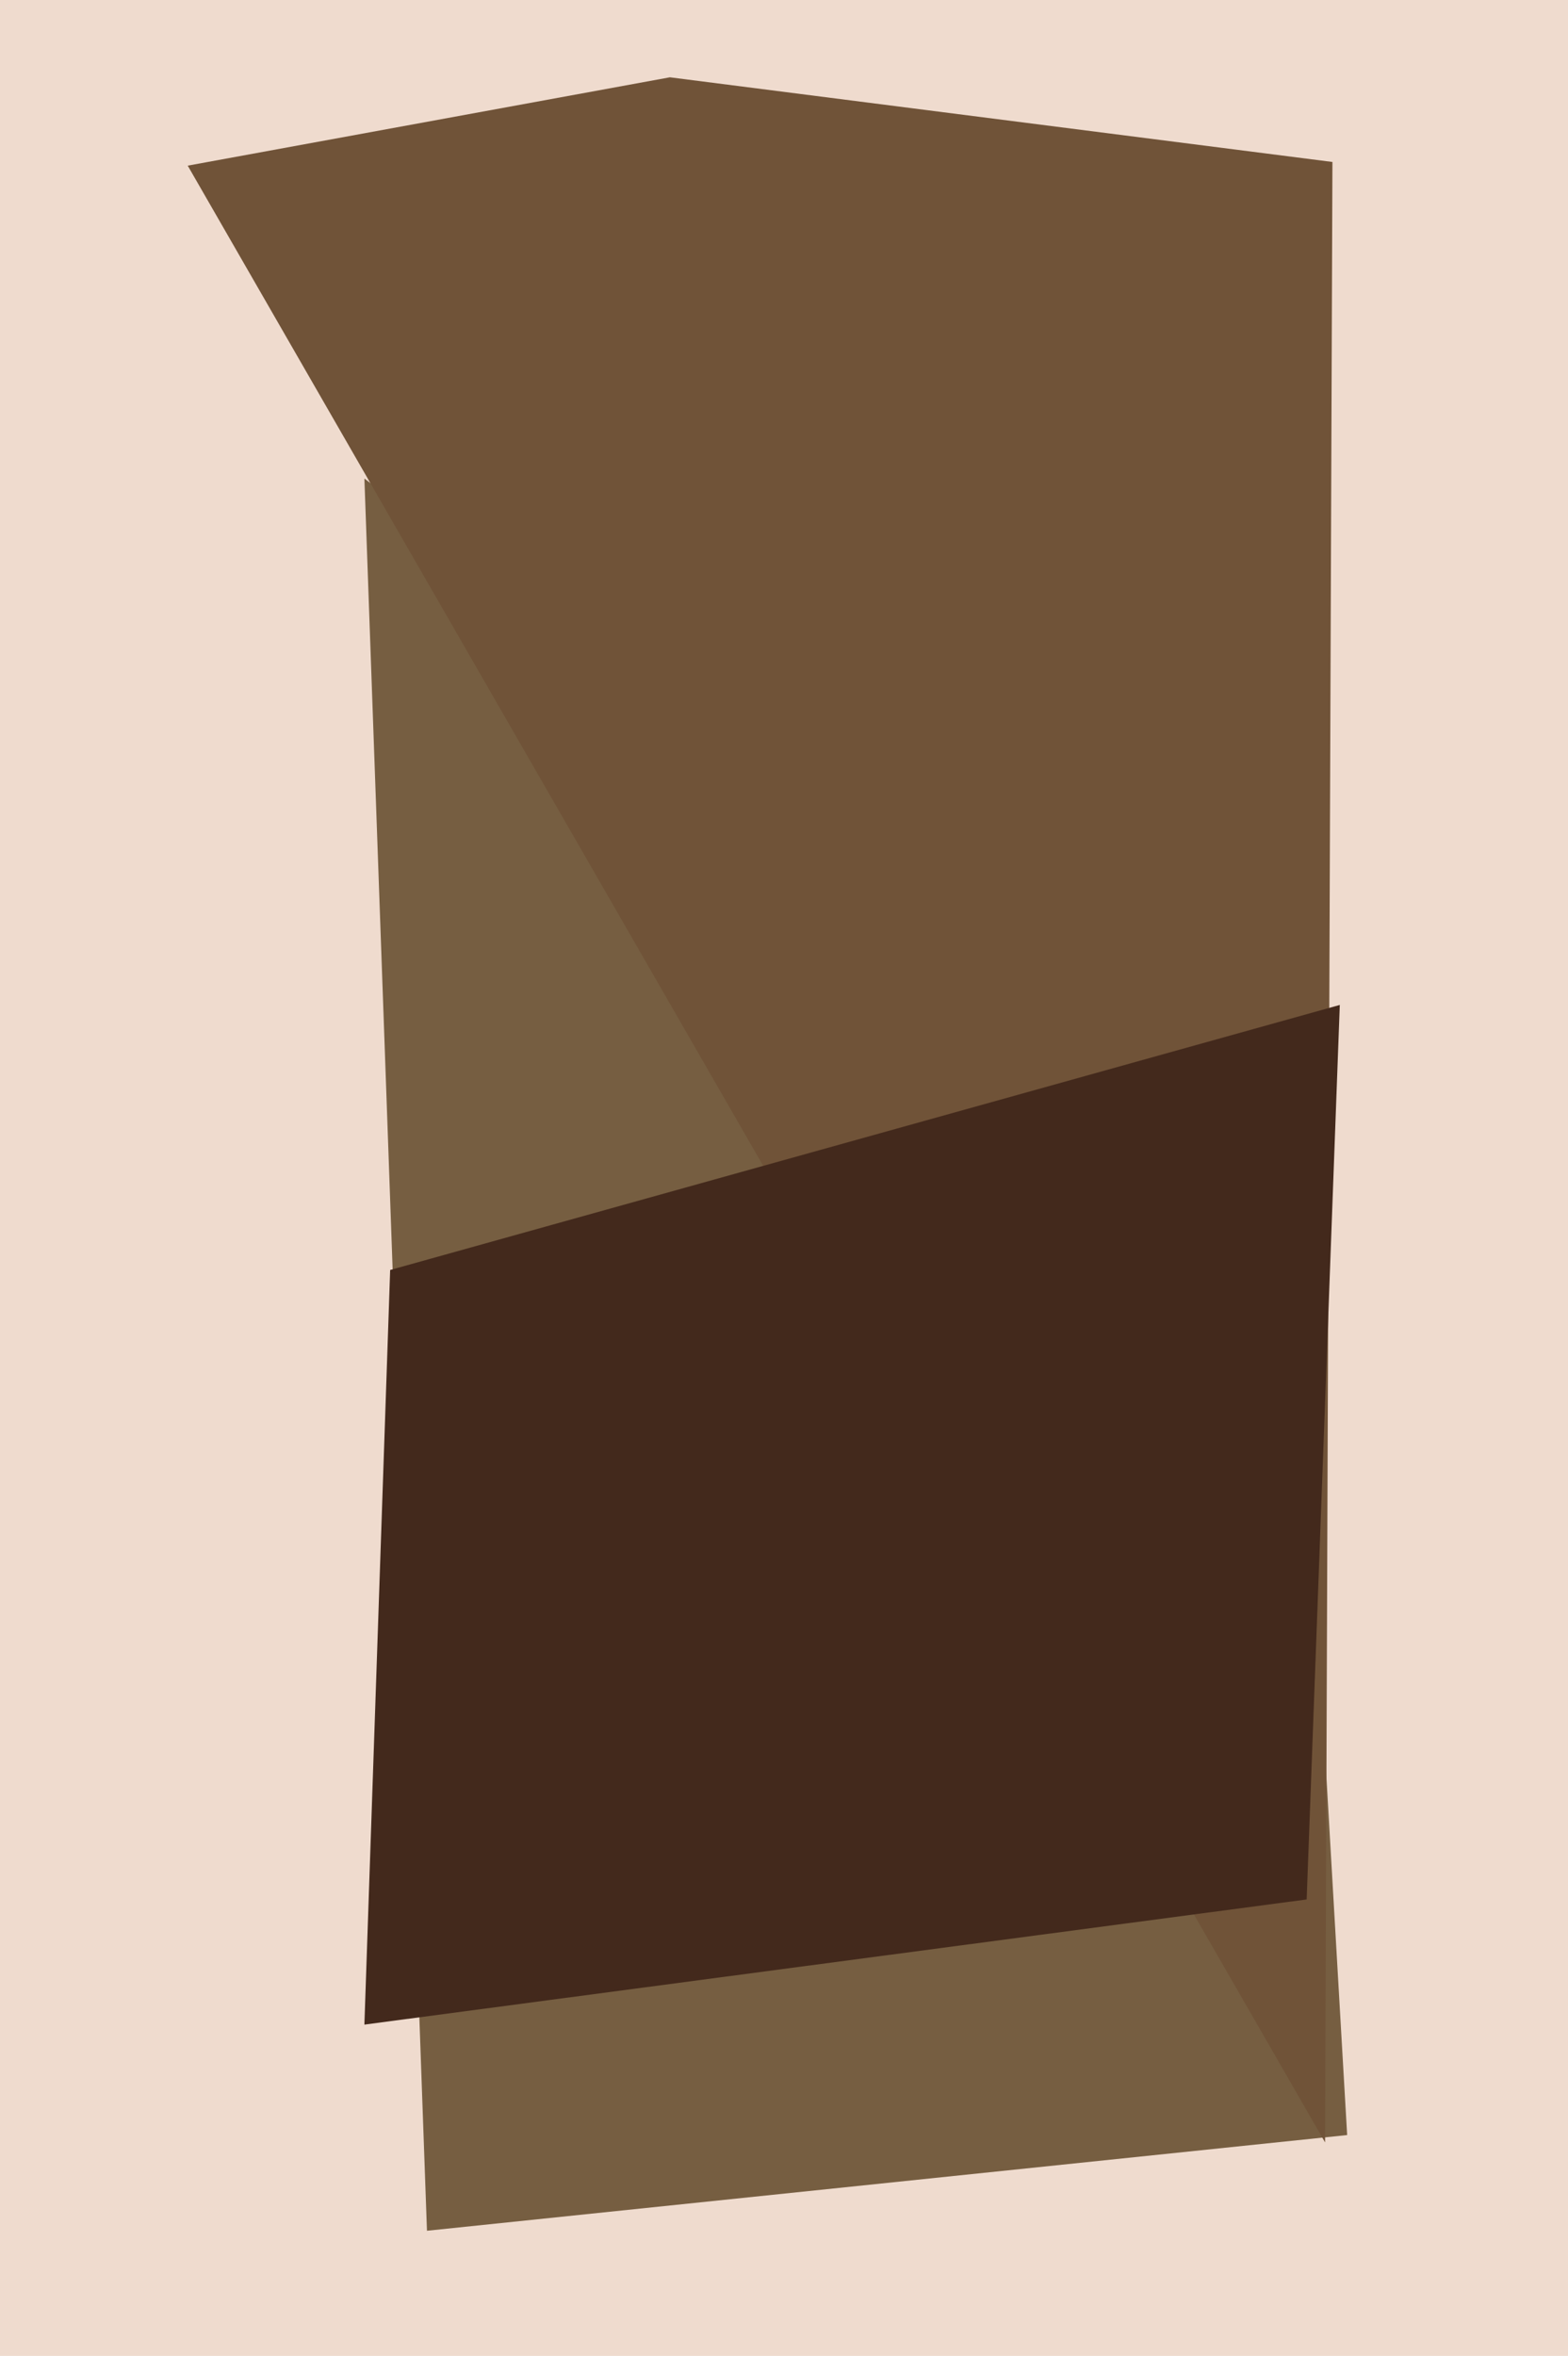
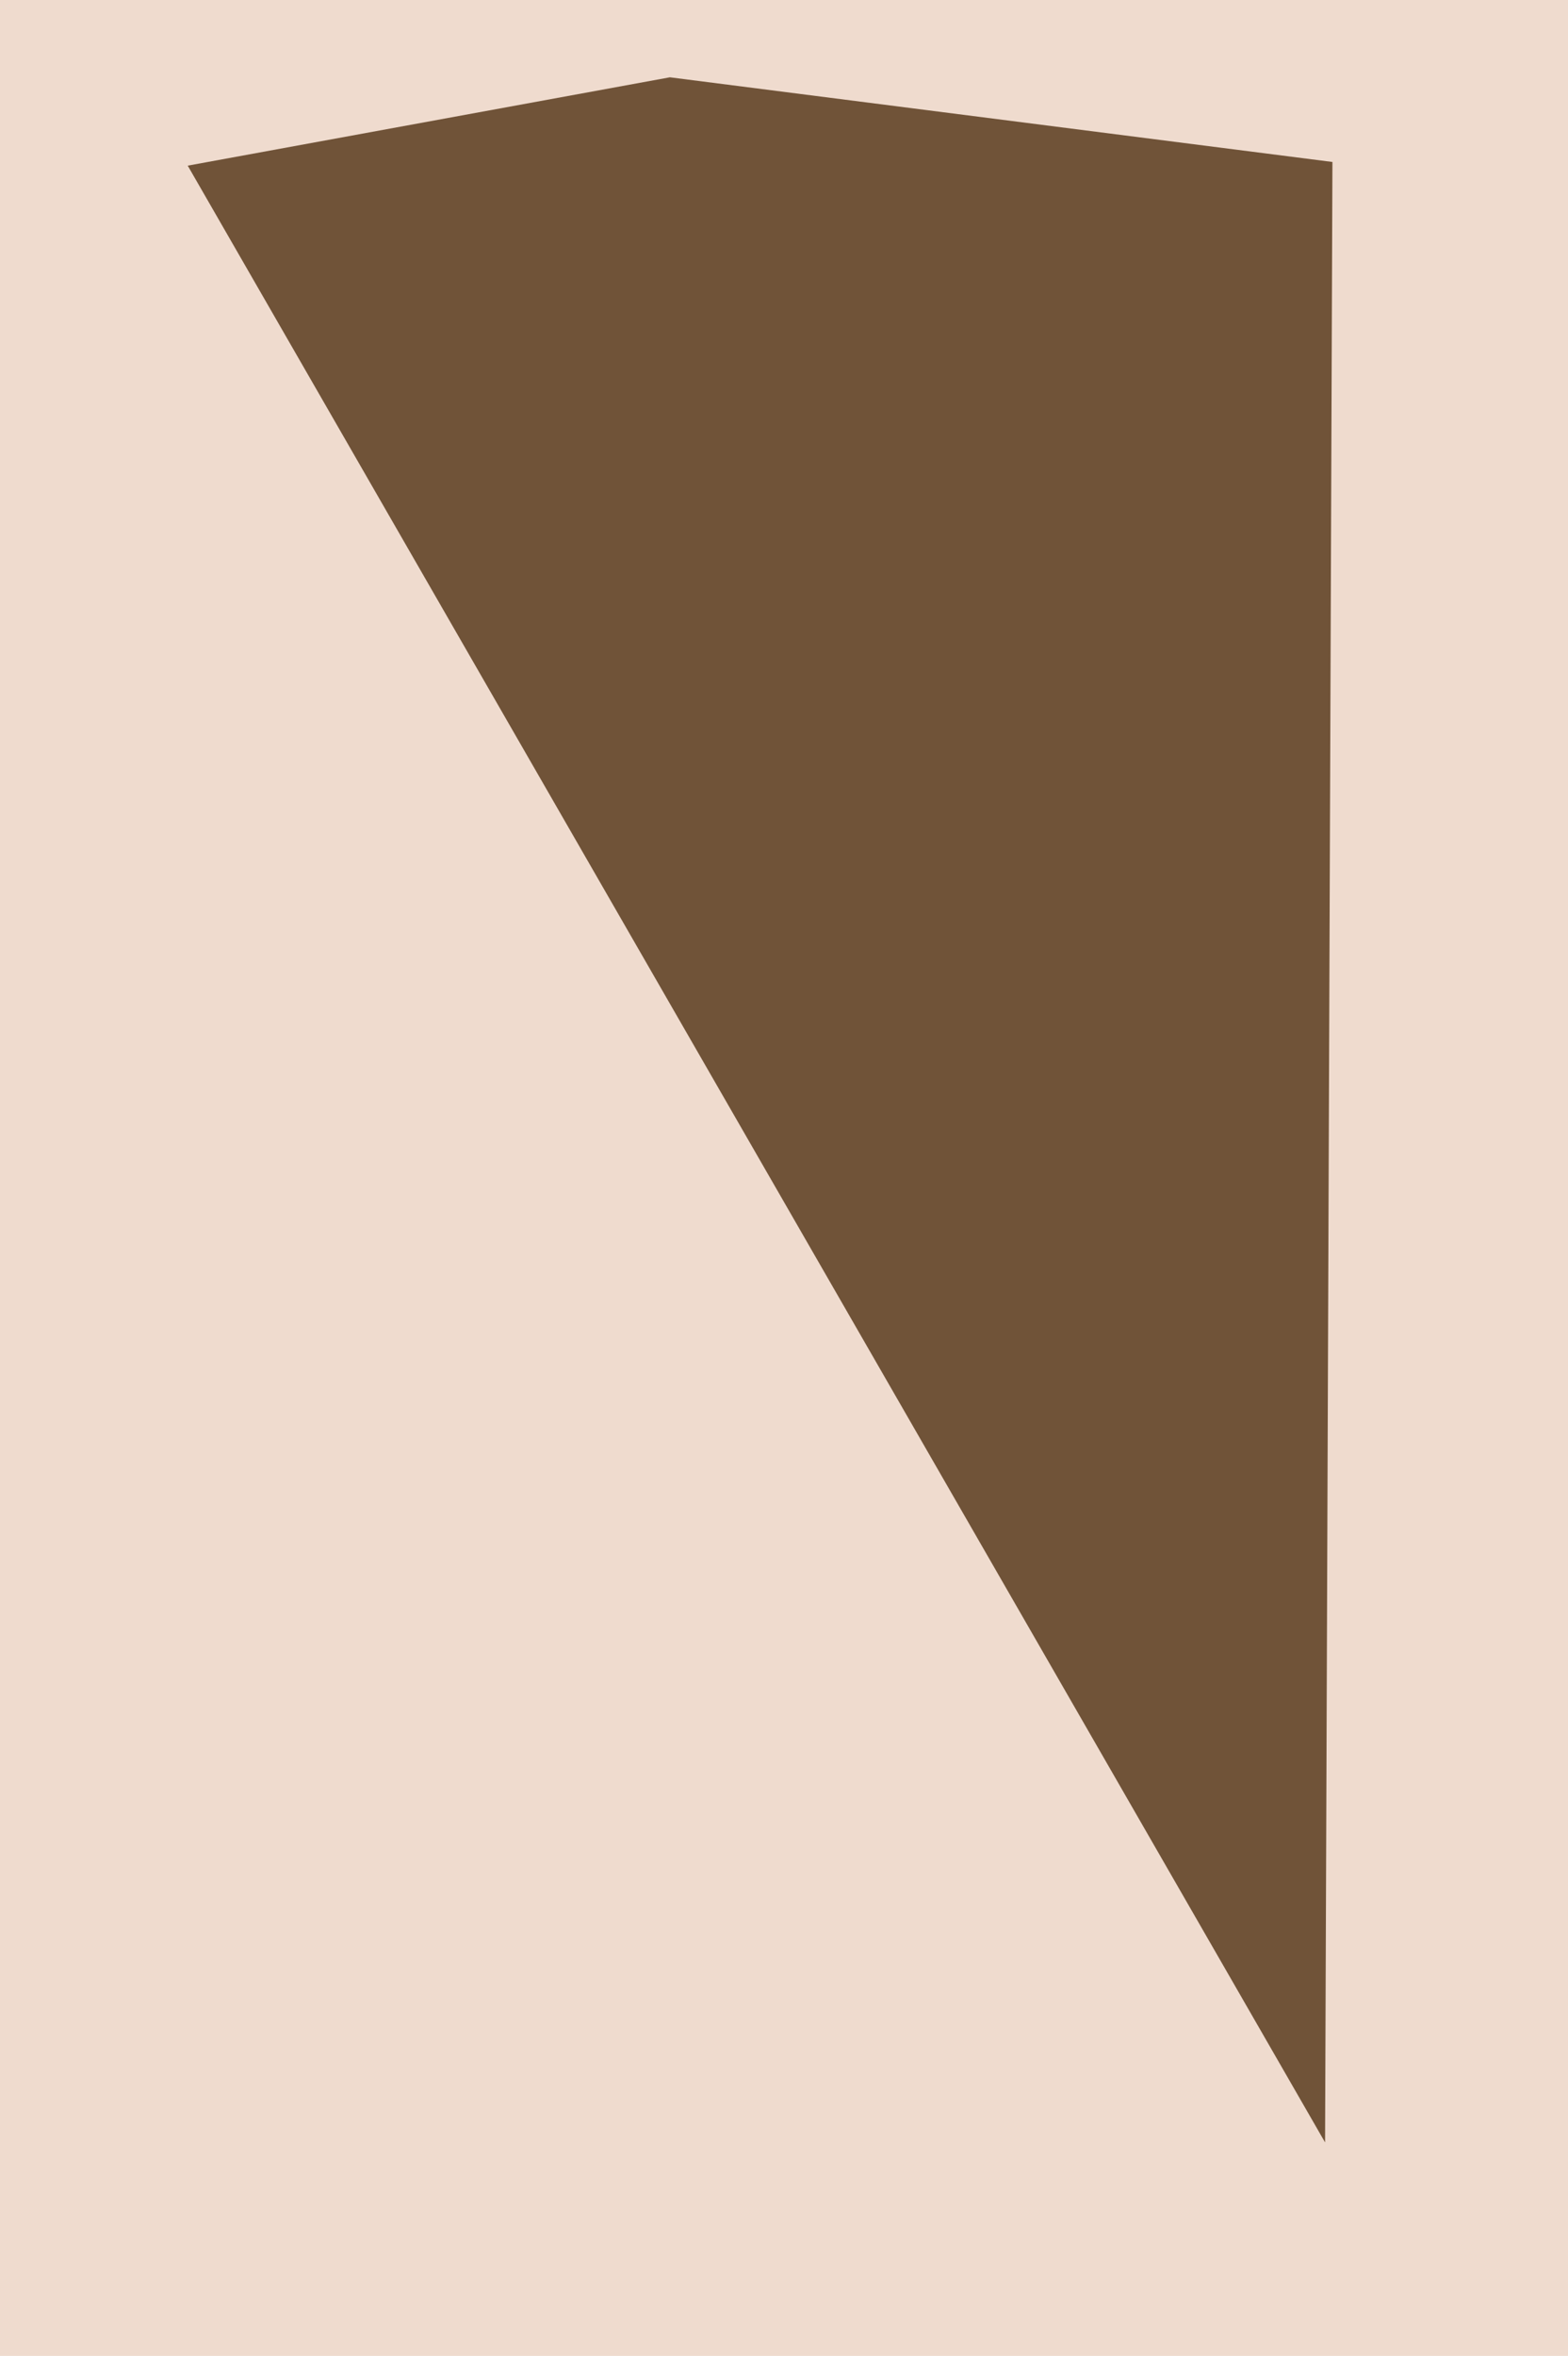
<svg xmlns="http://www.w3.org/2000/svg" width="426px" height="640px">
  <rect width="426" height="640" fill="rgb(239,219,206)" />
-   <polygon points="366,580 116,606 99,130 351,321" fill="rgb(118,94,65)" />
  <polygon points="360,582 51,45 182,21 362,44" fill="rgb(112,83,56)" />
-   <polygon points="99,550 106,345 364,273 355,516" fill="rgb(67,41,28)" />
</svg>